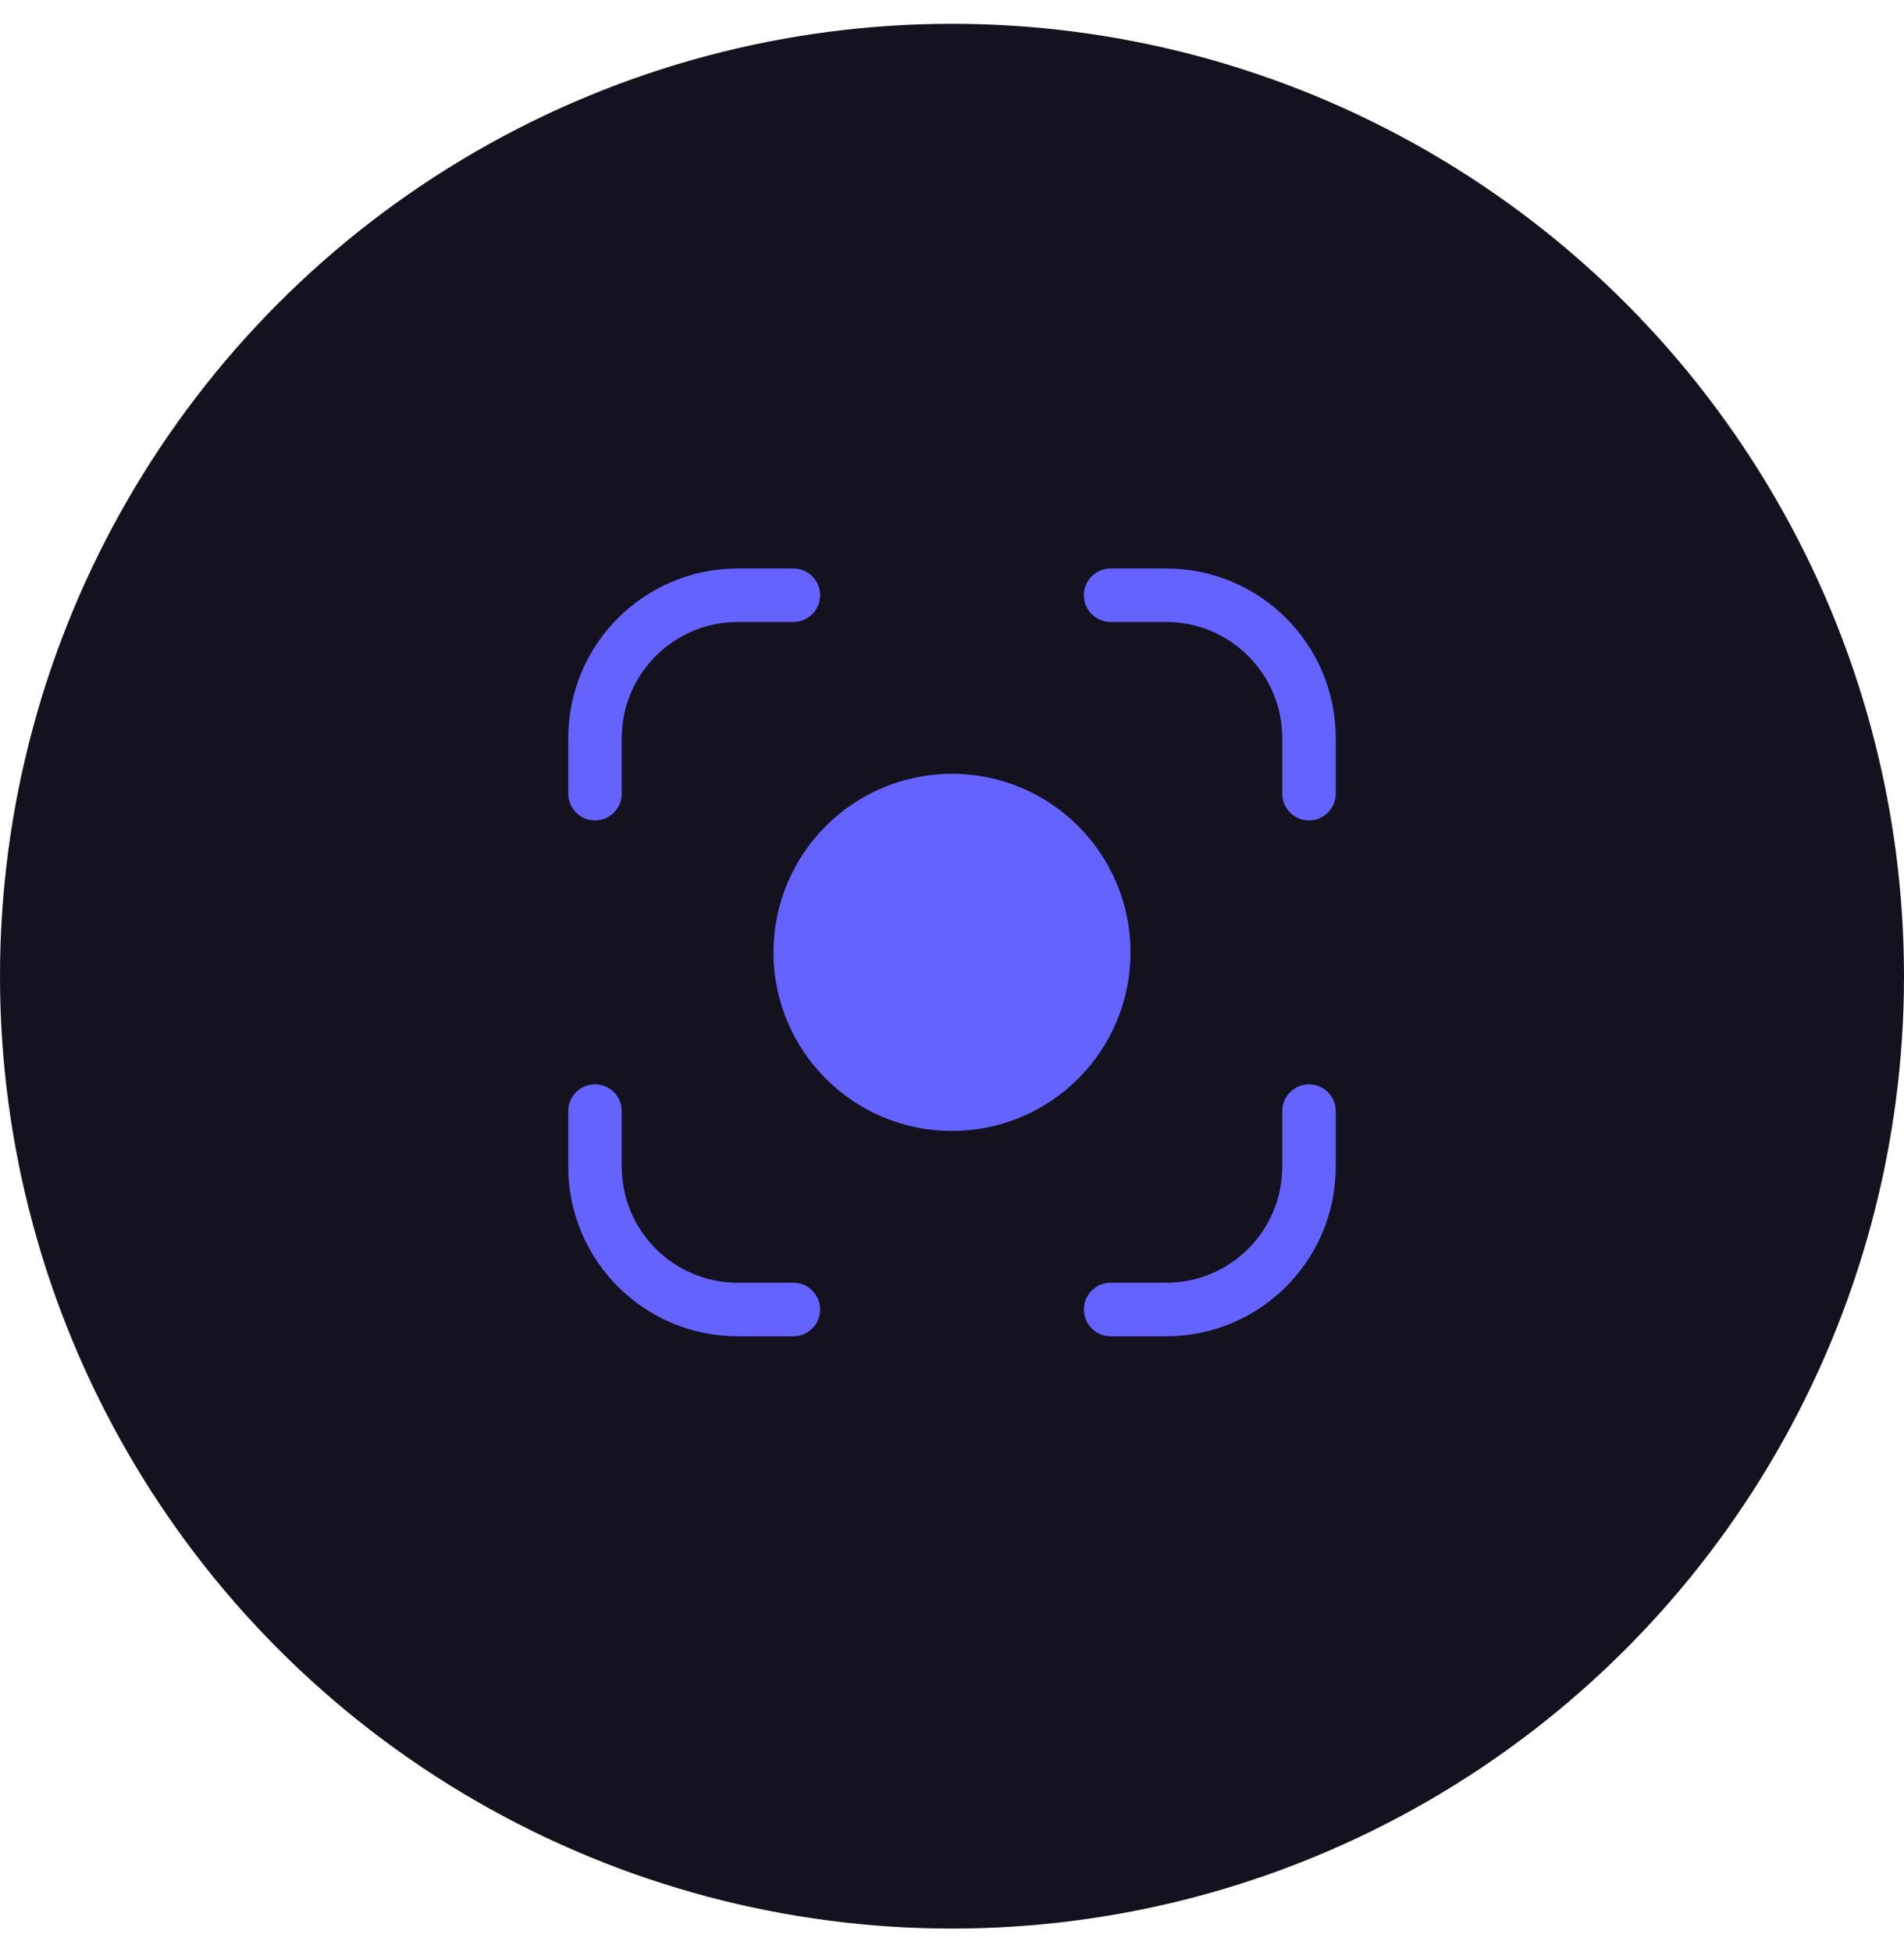
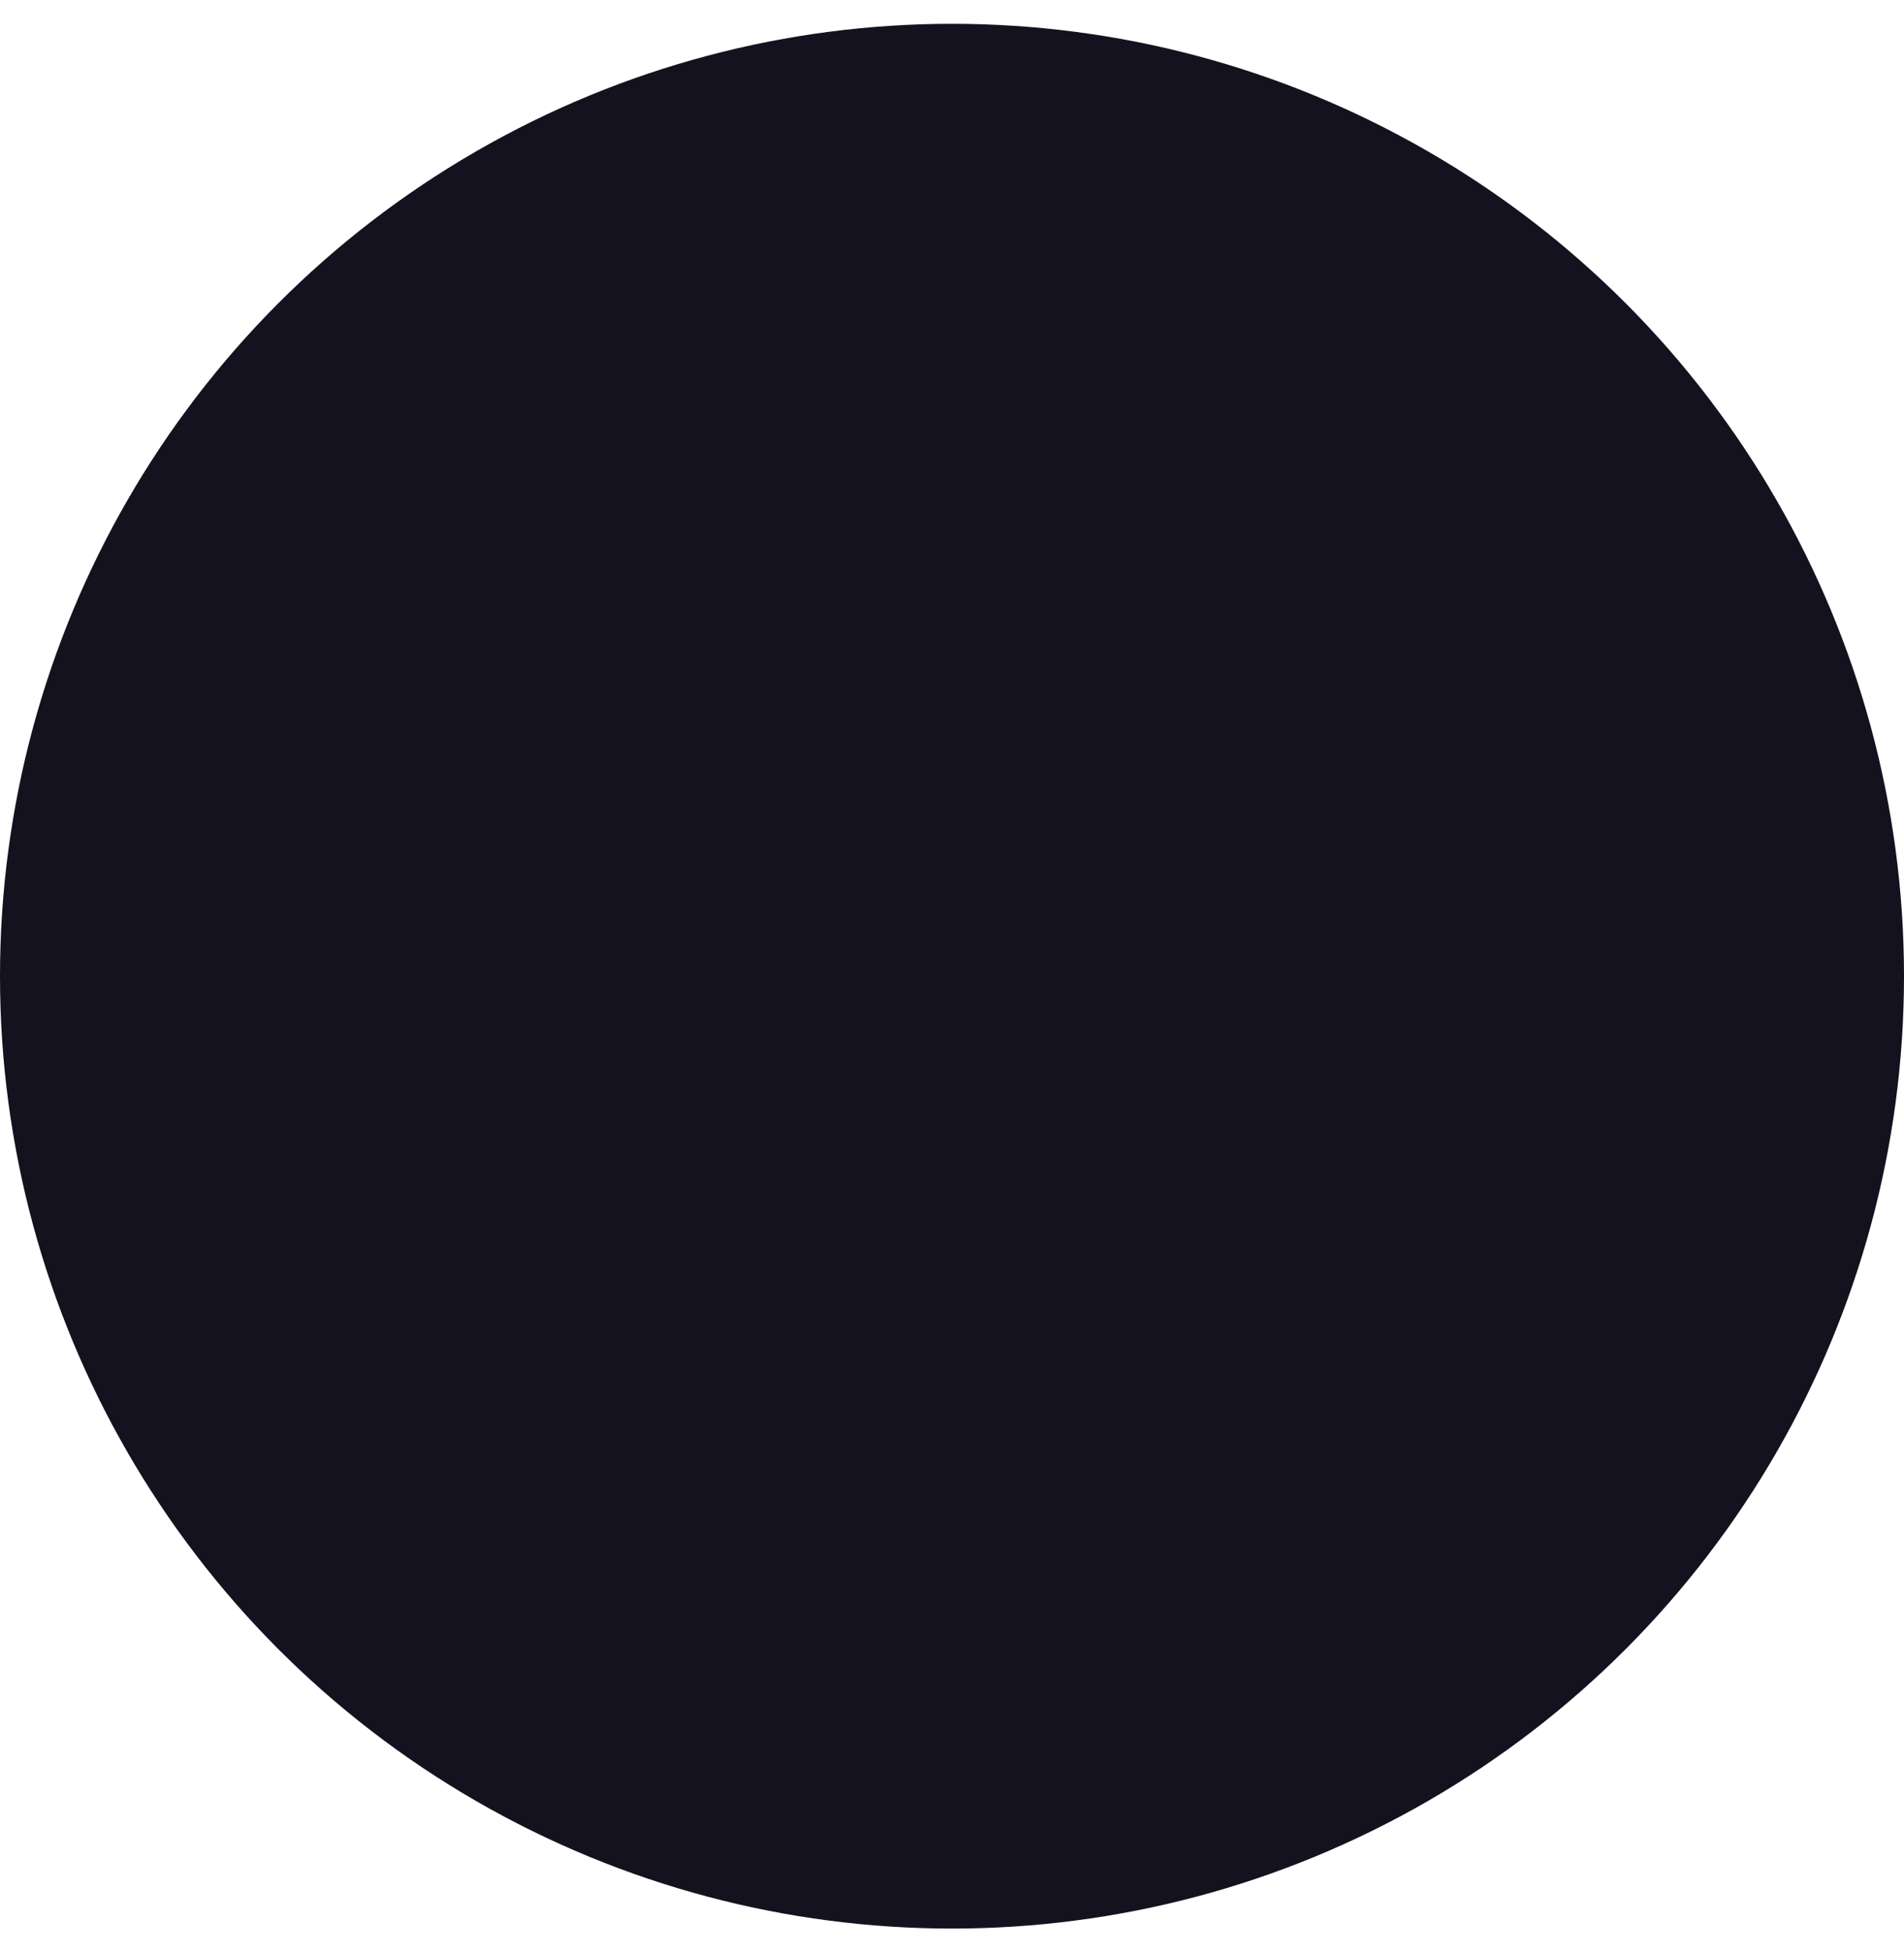
<svg xmlns="http://www.w3.org/2000/svg" width="40" height="41" viewBox="0 0 40 41" fill="none">
  <circle cx="20" cy="20.5" r="20" fill="#14121F" />
  <g clip-path="url(#clip0_157_5742)">
    <path fill-rule="evenodd" clip-rule="evenodd" d="M15.5 11.938C13.533 11.938 11.938 13.533 11.938 15.5V16.667C11.938 16.977 12.189 17.229 12.5 17.229C12.811 17.229 13.062 16.977 13.062 16.667V15.5C13.062 14.154 14.154 13.062 15.5 13.062H16.667C16.977 13.062 17.229 12.811 17.229 12.5C17.229 12.189 16.977 11.938 16.667 11.938H15.5ZM23.333 11.938C23.023 11.938 22.771 12.189 22.771 12.5C22.771 12.811 23.023 13.062 23.333 13.062H24.5C25.846 13.062 26.938 14.154 26.938 15.5V16.667C26.938 16.977 27.189 17.229 27.5 17.229C27.811 17.229 28.062 16.977 28.062 16.667V15.5C28.062 13.533 26.468 11.938 24.5 11.938H23.333ZM13.062 23.333C13.062 23.023 12.811 22.771 12.5 22.771C12.189 22.771 11.938 23.023 11.938 23.333V24.5C11.938 26.468 13.533 28.062 15.5 28.062H16.667C16.977 28.062 17.229 27.811 17.229 27.5C17.229 27.189 16.977 26.938 16.667 26.938H15.5C14.154 26.938 13.062 25.846 13.062 24.5V23.333ZM28.062 23.333C28.062 23.023 27.811 22.771 27.5 22.771C27.189 22.771 26.938 23.023 26.938 23.333V24.5C26.938 25.846 25.846 26.938 24.5 26.938H23.333C23.023 26.938 22.771 27.189 22.771 27.5C22.771 27.811 23.023 28.062 23.333 28.062H24.5C26.468 28.062 28.062 26.468 28.062 24.5V23.333ZM20 23.75C22.071 23.75 23.75 22.071 23.75 20C23.75 17.929 22.071 16.25 20 16.25C17.929 16.25 16.25 17.929 16.25 20C16.25 22.071 17.929 23.75 20 23.75Z" fill="#6563FF" />
  </g>
  <defs>
    <clipPath id="clip0_157_5742">
-       <rect width="18" height="18" fill="white" transform="translate(11 11)" />
-     </clipPath>
+       </clipPath>
  </defs>
</svg>